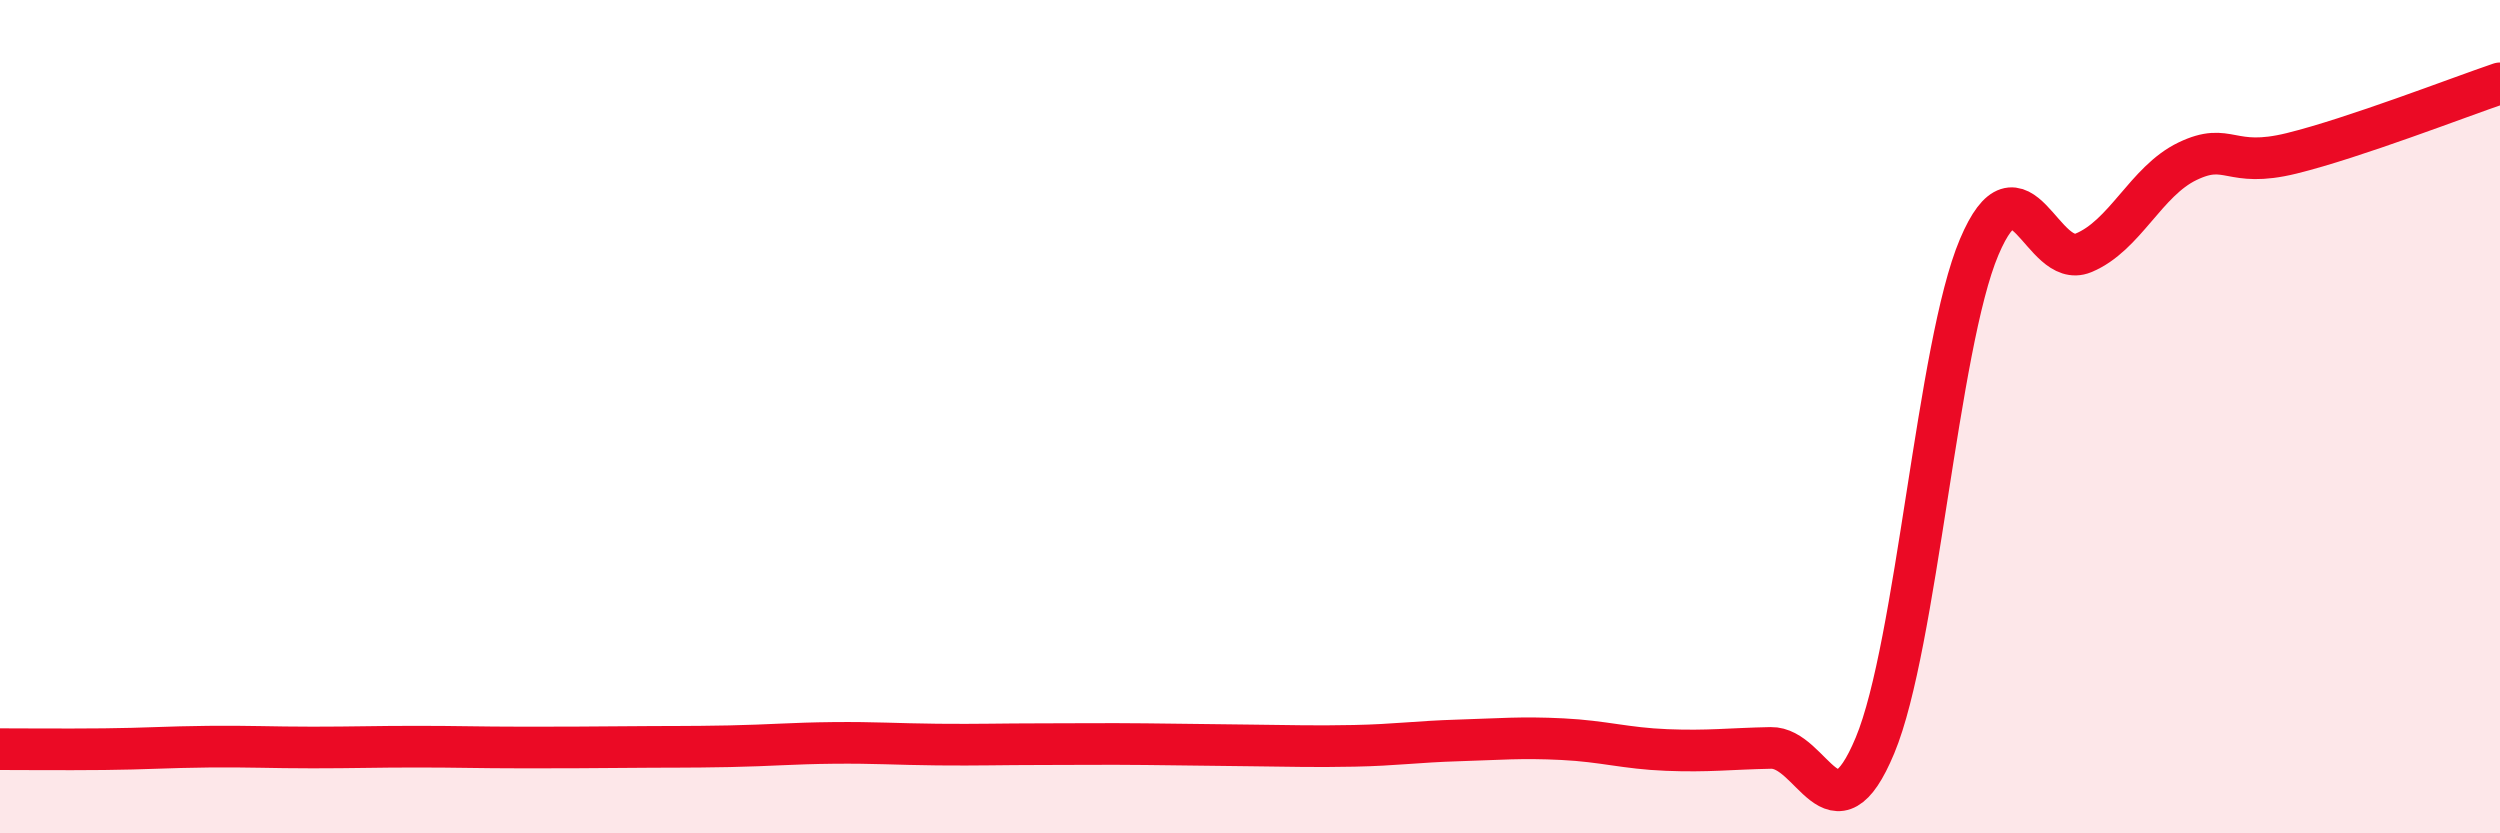
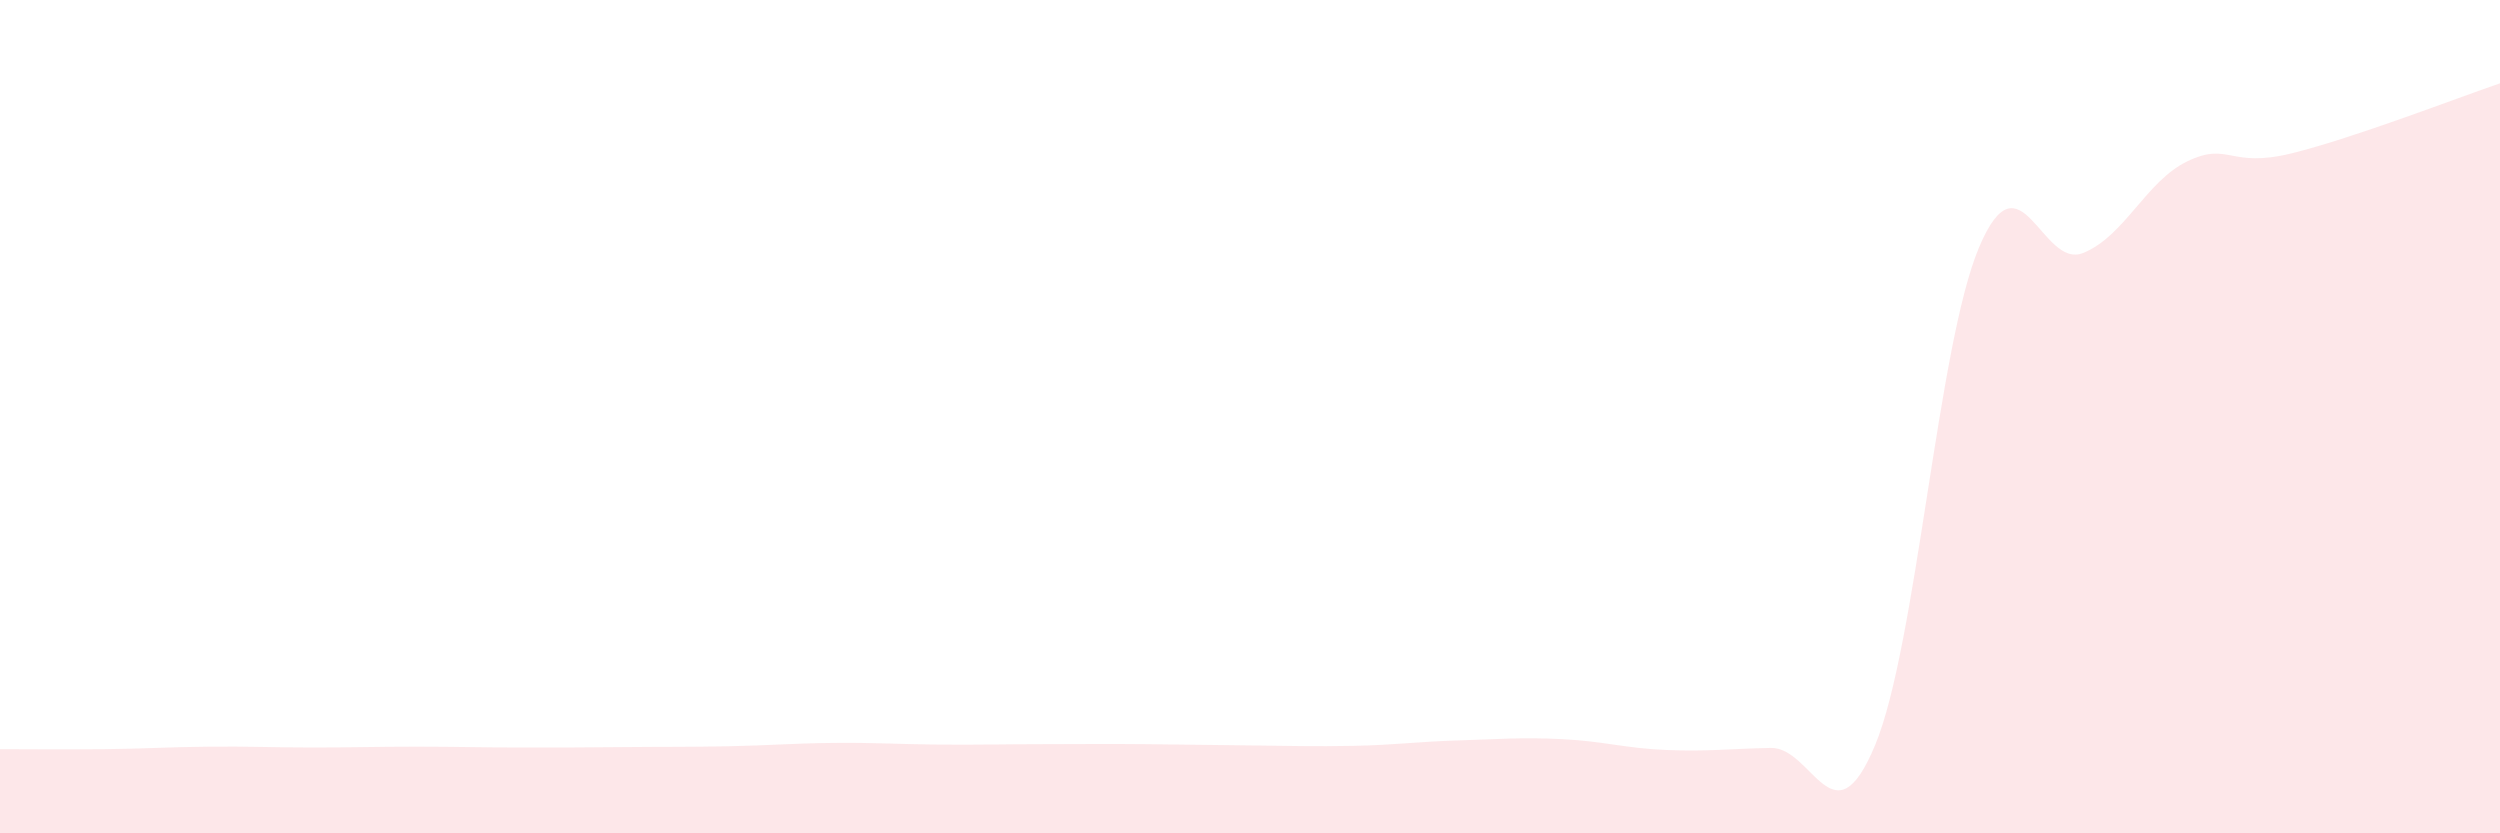
<svg xmlns="http://www.w3.org/2000/svg" width="60" height="20" viewBox="0 0 60 20">
  <path d="M 0,17.98 C 0.5,17.98 1.5,17.99 2.5,17.98 C 3.5,17.97 4,17.93 5,17.92 C 6,17.91 6.5,17.94 7.5,17.94 C 8.5,17.94 9,17.92 10,17.92 C 11,17.92 11.5,17.94 12.5,17.94 C 13.5,17.94 14,17.94 15,17.93 C 16,17.92 16.5,17.93 17.5,17.91 C 18.5,17.89 19,17.84 20,17.83 C 21,17.82 21.5,17.86 22.5,17.87 C 23.5,17.88 24,17.86 25,17.86 C 26,17.86 26.5,17.85 27.5,17.86 C 28.5,17.87 29,17.88 30,17.89 C 31,17.9 31.5,17.92 32.5,17.9 C 33.5,17.88 34,17.8 35,17.77 C 36,17.74 36.5,17.69 37.5,17.74 C 38.5,17.79 39,17.96 40,18 C 41,18.04 41.5,17.97 42.5,17.95 C 43.5,17.93 44,20.29 45,17.89 C 46,15.49 46.5,8.29 47.5,5.93 C 48.5,3.57 49,6.48 50,6.07 C 51,5.66 51.5,4.35 52.5,3.87 C 53.5,3.39 53.5,4.05 55,3.68 C 56.5,3.31 59,2.34 60,2L60 20L0 20Z" fill="#EB0A25" opacity="0.1" stroke-linecap="round" stroke-linejoin="round" />
-   <path d="M 0,17.98 C 0.5,17.98 1.5,17.99 2.5,17.98 C 3.5,17.97 4,17.93 5,17.92 C 6,17.91 6.5,17.94 7.5,17.94 C 8.5,17.94 9,17.92 10,17.92 C 11,17.92 11.5,17.94 12.5,17.94 C 13.5,17.94 14,17.94 15,17.93 C 16,17.92 16.5,17.93 17.5,17.91 C 18.5,17.89 19,17.84 20,17.83 C 21,17.82 21.5,17.86 22.5,17.87 C 23.5,17.88 24,17.86 25,17.86 C 26,17.86 26.5,17.85 27.5,17.86 C 28.5,17.87 29,17.88 30,17.89 C 31,17.9 31.5,17.92 32.5,17.9 C 33.5,17.88 34,17.8 35,17.77 C 36,17.74 36.5,17.69 37.5,17.74 C 38.5,17.79 39,17.96 40,18 C 41,18.04 41.5,17.97 42.5,17.95 C 43.5,17.93 44,20.29 45,17.89 C 46,15.49 46.5,8.29 47.5,5.93 C 48.5,3.57 49,6.48 50,6.07 C 51,5.66 51.5,4.35 52.5,3.87 C 53.5,3.39 53.5,4.05 55,3.68 C 56.5,3.31 59,2.34 60,2" stroke="#EB0A25" stroke-width="1" fill="none" stroke-linecap="round" stroke-linejoin="round" />
</svg>